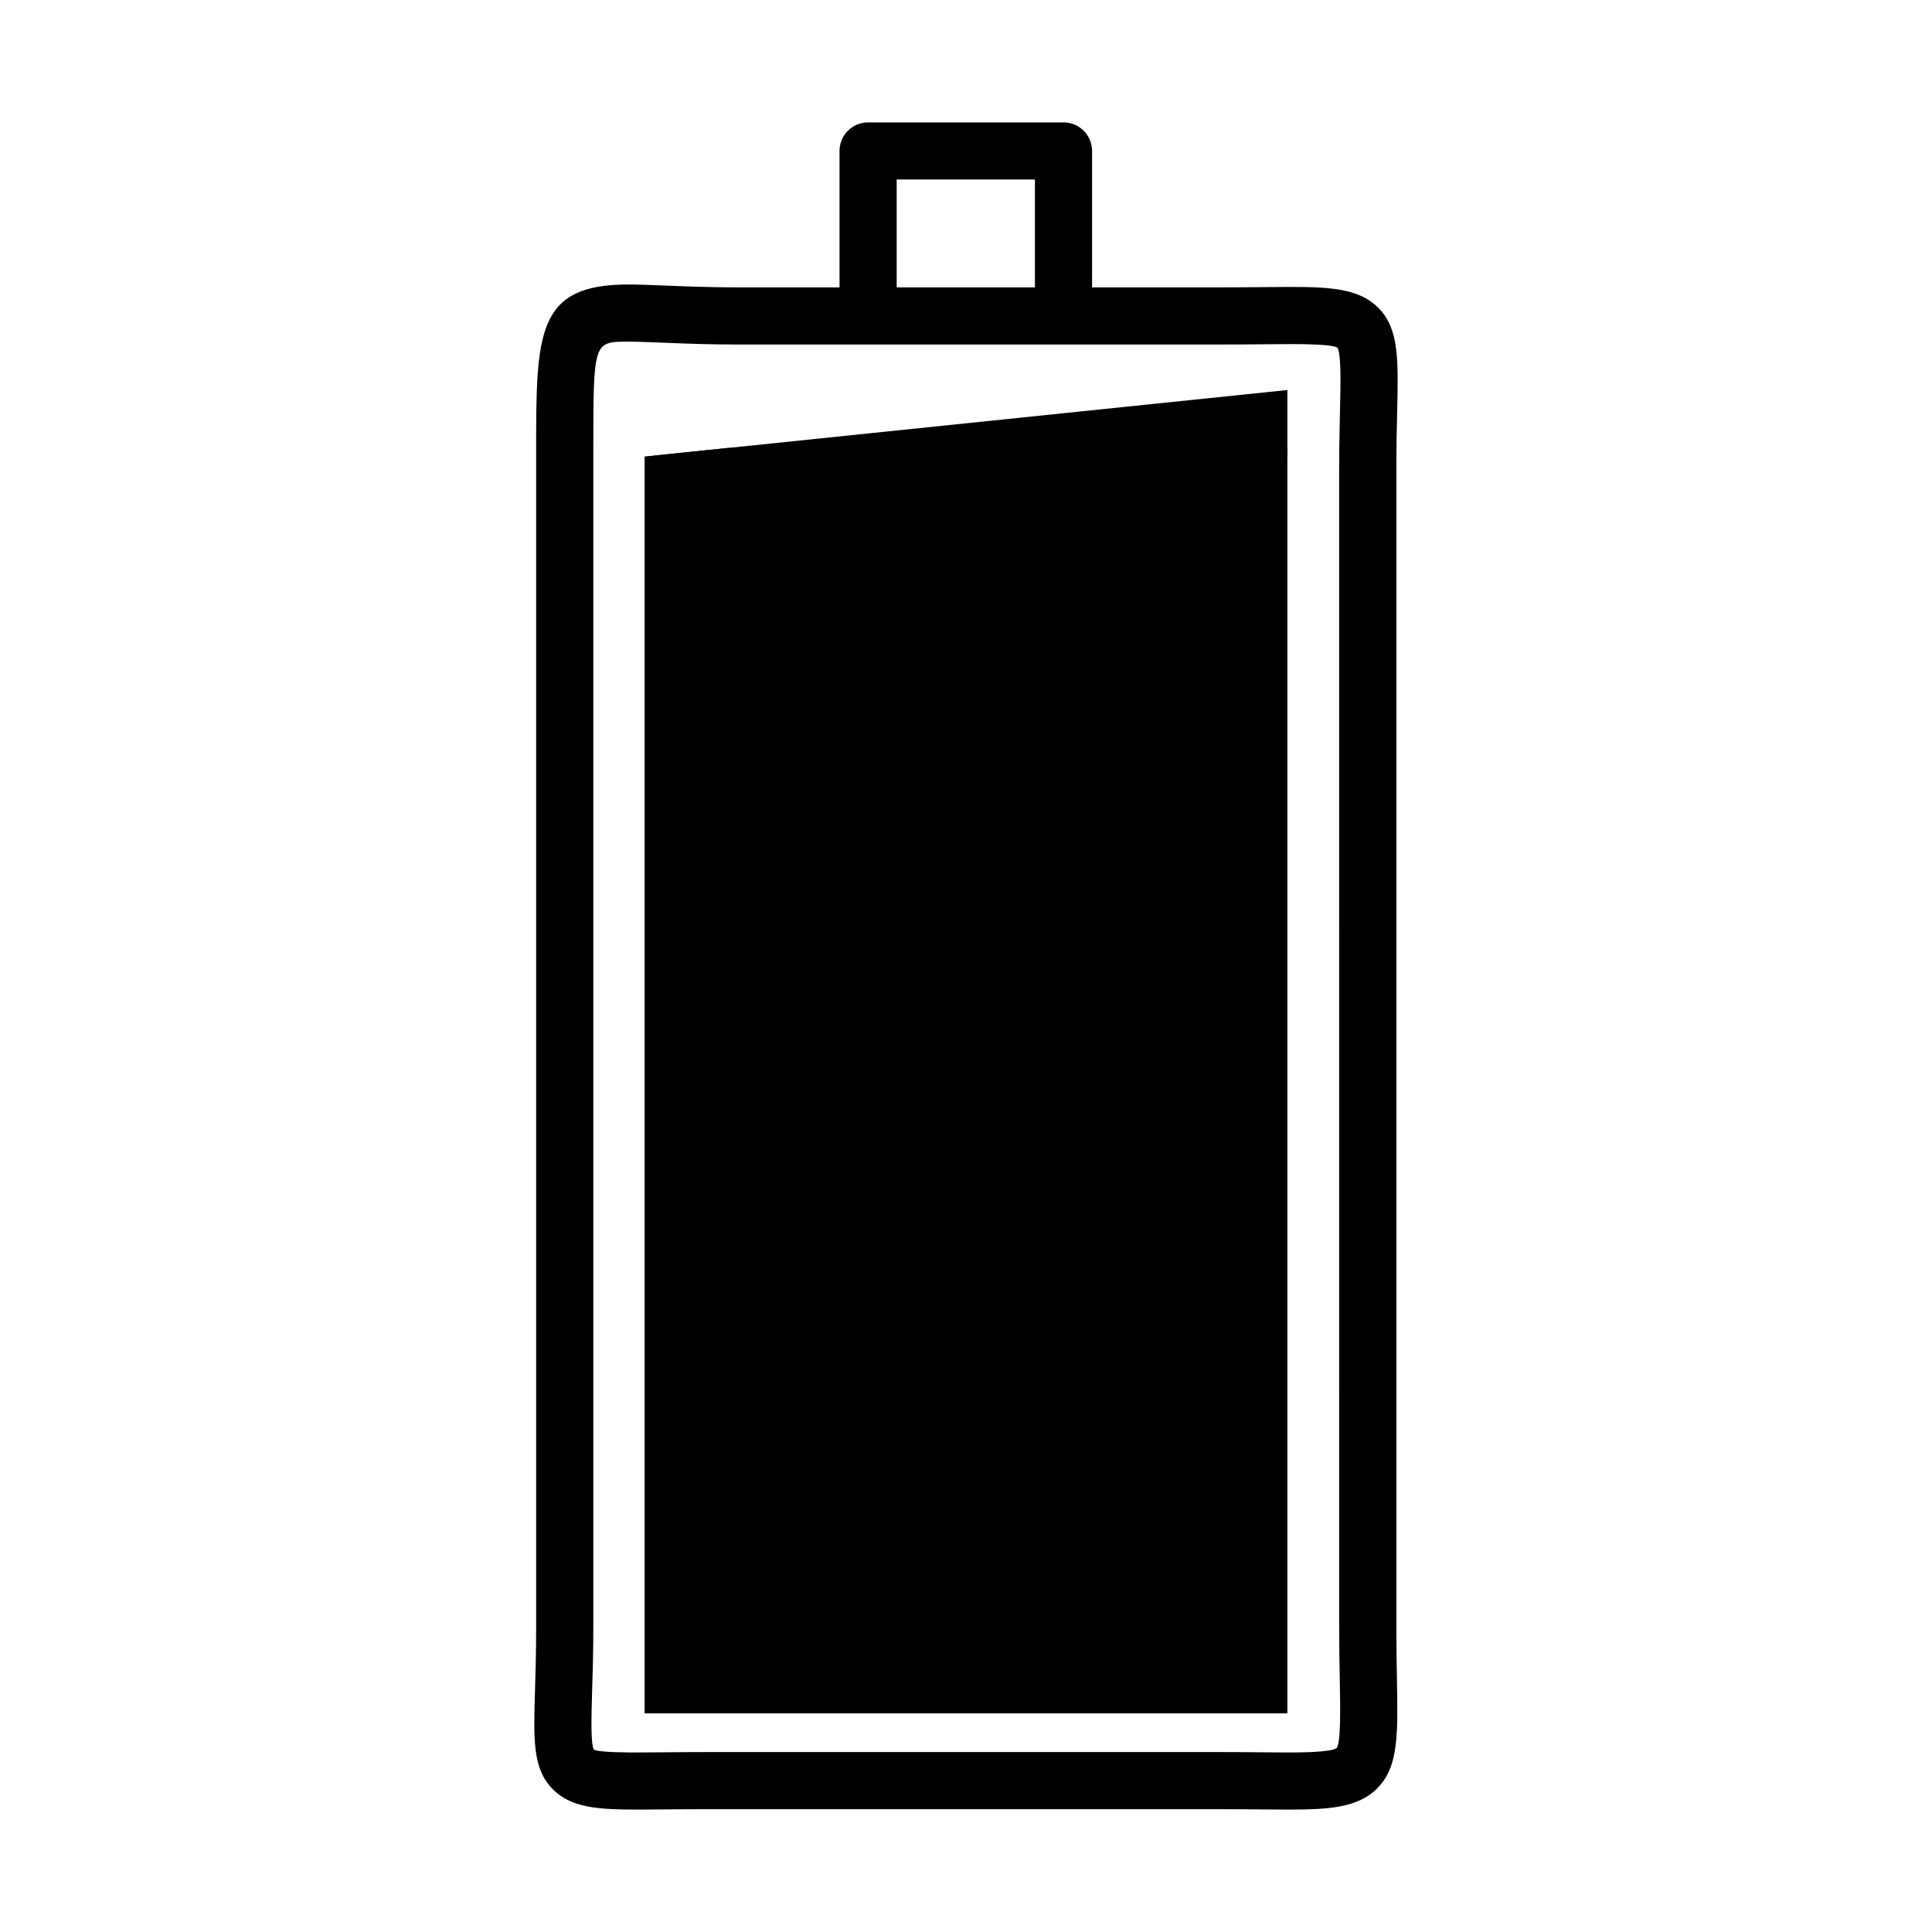
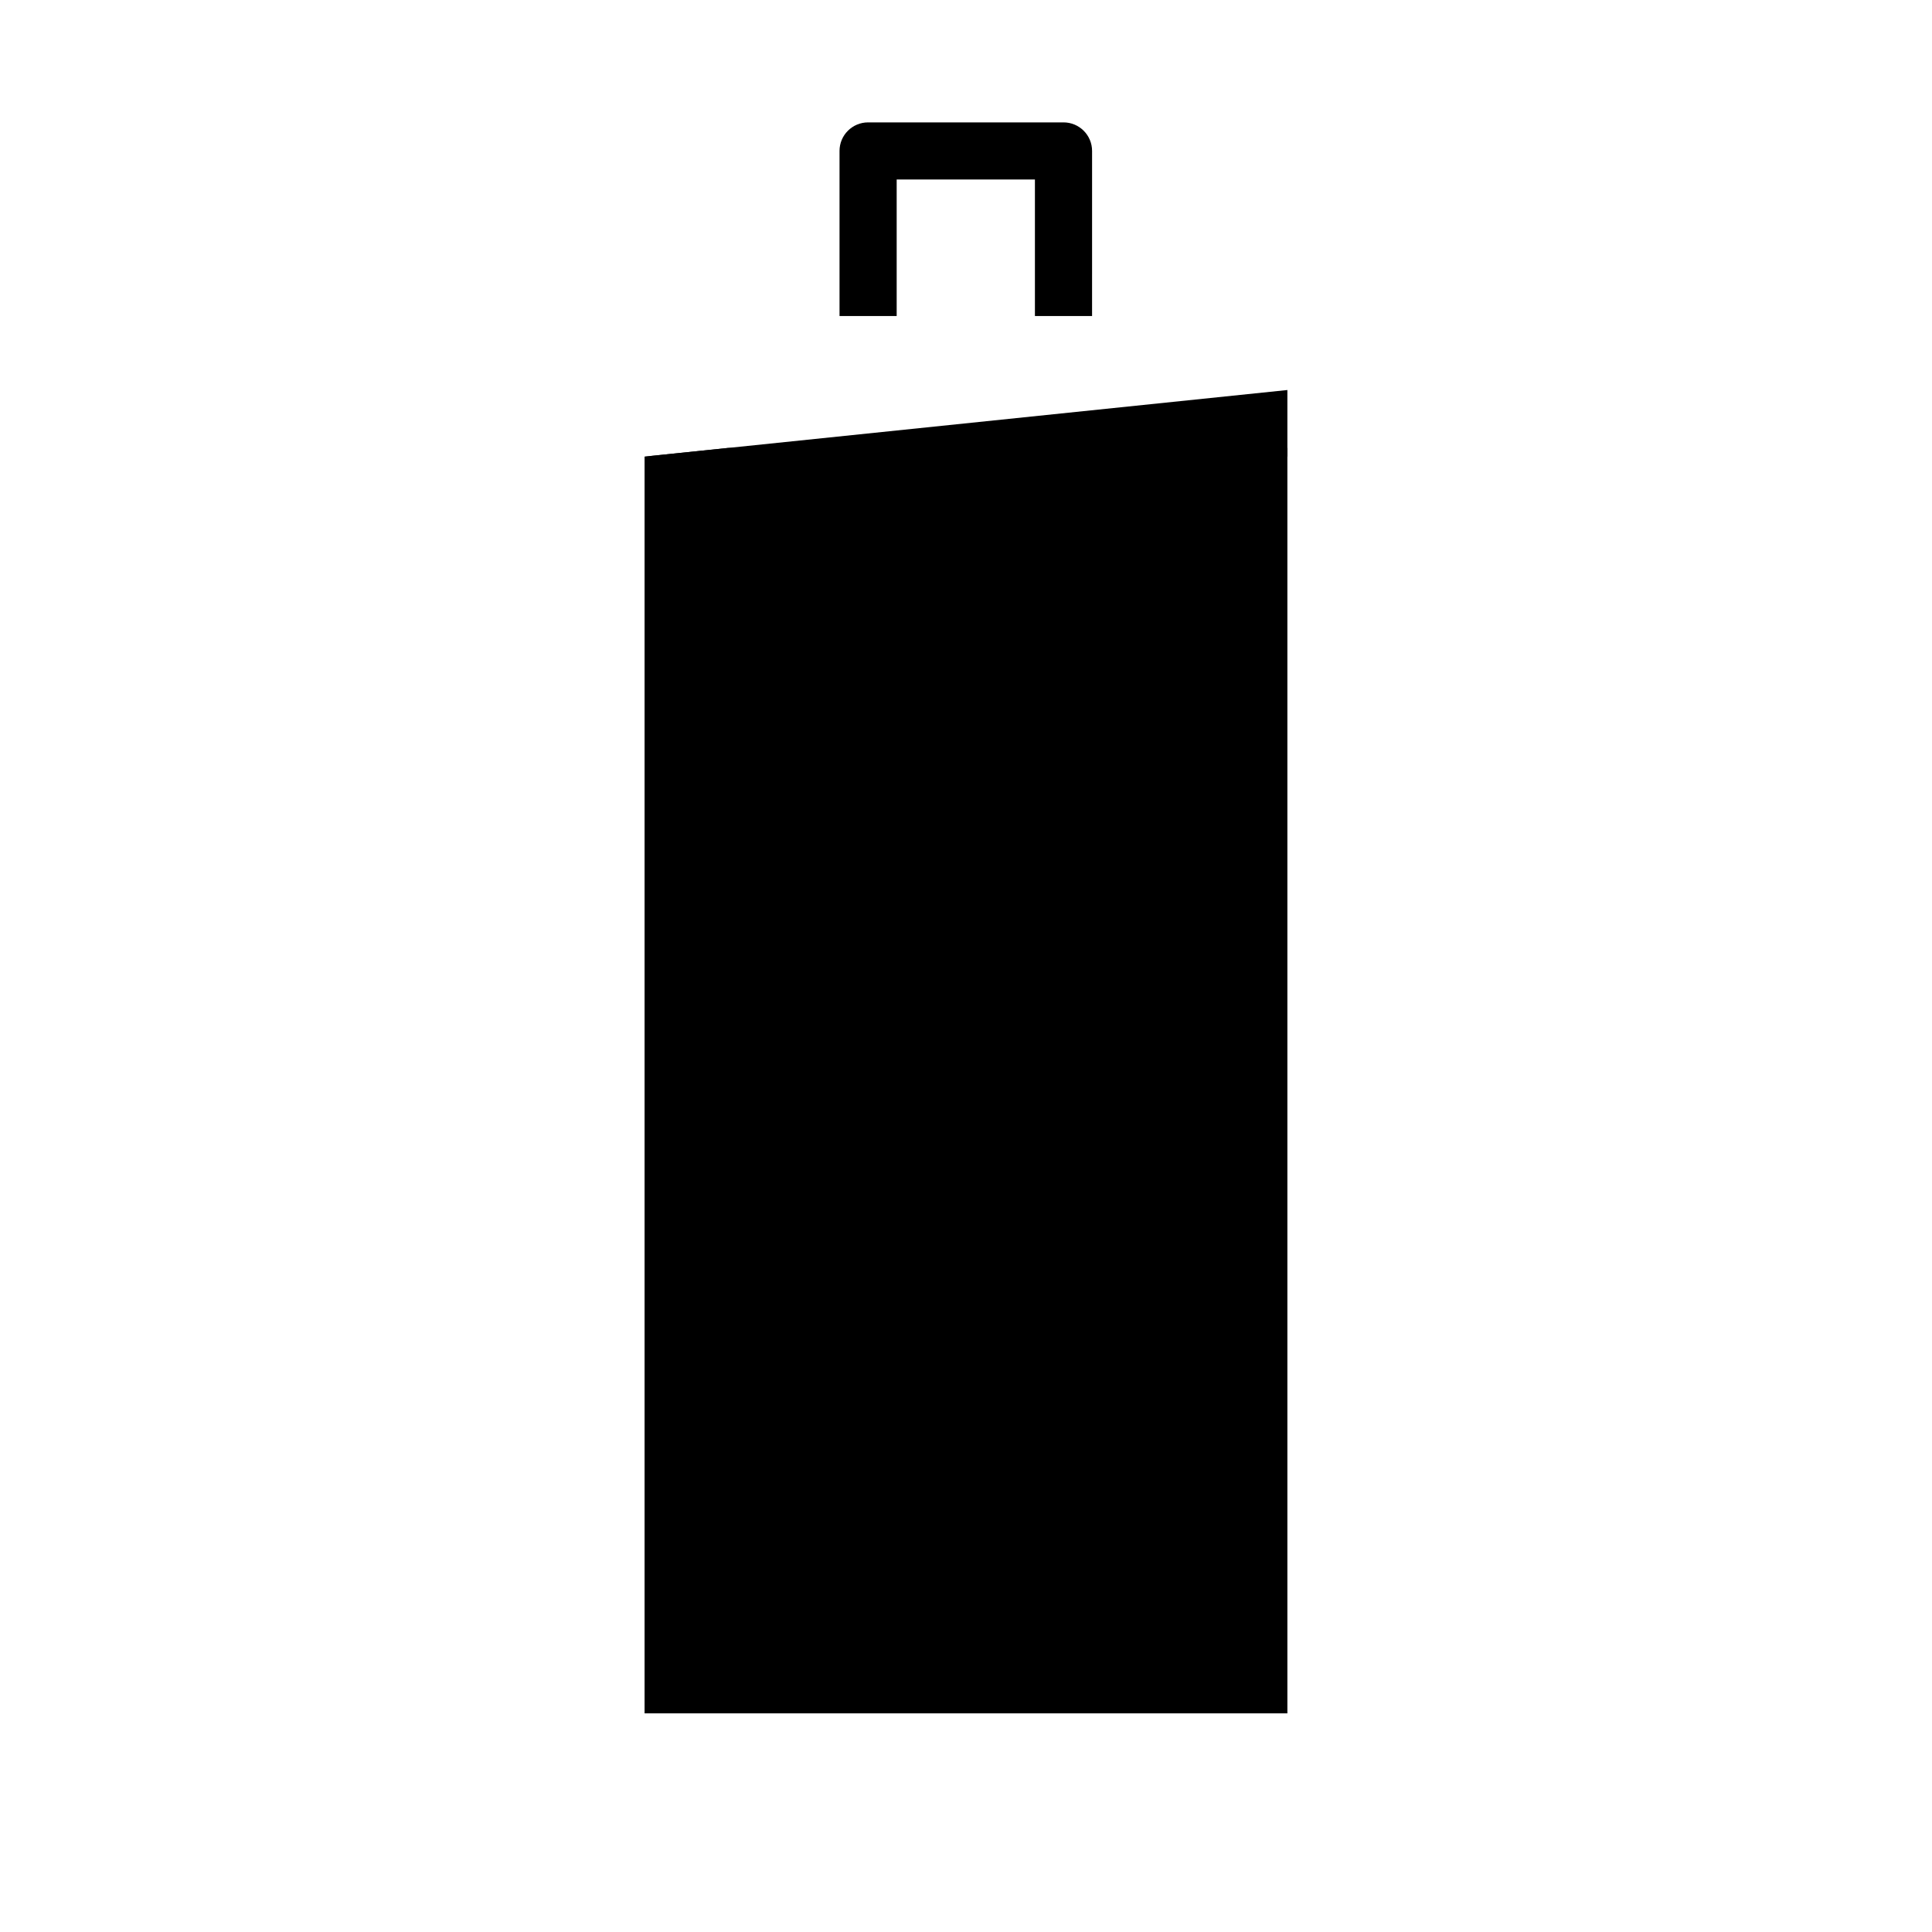
<svg xmlns="http://www.w3.org/2000/svg" fill="#000000" width="800px" height="800px" version="1.1" viewBox="144 144 512 512">
  <g>
-     <path d="m485.21 623.56-7.258-0.047c-3.188-0.031-6.723-0.062-10.652-0.062h-136.19c-3.938 0-7.469 0.031-10.645 0.062l-7.144 0.047c-10.637 0-17.965-0.387-22.922-5.488-5.242-5.406-5.023-12.848-4.613-26.348 0.141-4.621 0.301-10.133 0.301-16.703l-0.004-311.29c0-31.355 0-44.336 24.34-44.336 2.867 0 6.203 0.133 10.094 0.293 5.188 0.203 11.406 0.465 18.863 0.465h128.69c3.93 0 7.461-0.031 10.645-0.062l7.211-0.047c10.508 0 18.332 0.402 23.402 5.582 5.434 5.566 5.25 13.445 4.93 27.75-0.102 4.297-0.211 9.328-0.211 15.191v306.45c0 5.273 0.078 9.863 0.156 13.863 0.27 15.027 0.418 23.309-5.18 29.008-5.191 5.273-13.145 5.672-23.816 5.672zm-154.1-15.246h136.2c3.977 0 7.559 0.031 10.785 0.062l7.117 0.047c2.832 0 11.477 0 13.027-1.172 1.109-1.559 0.961-9.965 0.82-18.09-0.078-4.078-0.164-8.762-0.164-14.129l-0.004-306.45c0-6.008 0.125-11.148 0.219-15.539 0.164-7.519 0.348-15.281-0.684-16.902-1.457-0.953-9.77-0.953-12.508-0.953l-7.062 0.047c-3.219 0.031-6.801 0.062-10.785 0.062l-128.68 0.004c-7.699 0-14.121-0.262-19.484-0.48-3.652-0.148-6.785-0.277-9.477-0.277-9.195 0-9.195 0-9.195 29.191v311.29c0 6.746-0.164 12.414-0.316 17.152-0.195 6.848-0.418 13.926 0.48 15.508 1.355 0.738 9.312 0.738 11.934 0.738l7.008-0.047c3.207-0.031 6.789-0.062 10.777-0.062z" />
    <path d="m433.41 227.75h-15.145v-36.188h-36.637v36.188h-15.145v-43.75c0-4.18 3.394-7.566 7.574-7.566h51.781c4.18 0 7.574 3.387 7.574 7.566z" />
    <path d="m485.17 247.36v17.641h-170.35l22.039-2.281z" />
    <path d="m485.17 262.72v335.34h-170.35v-333.06l22.039-2.281z" />
  </g>
</svg>